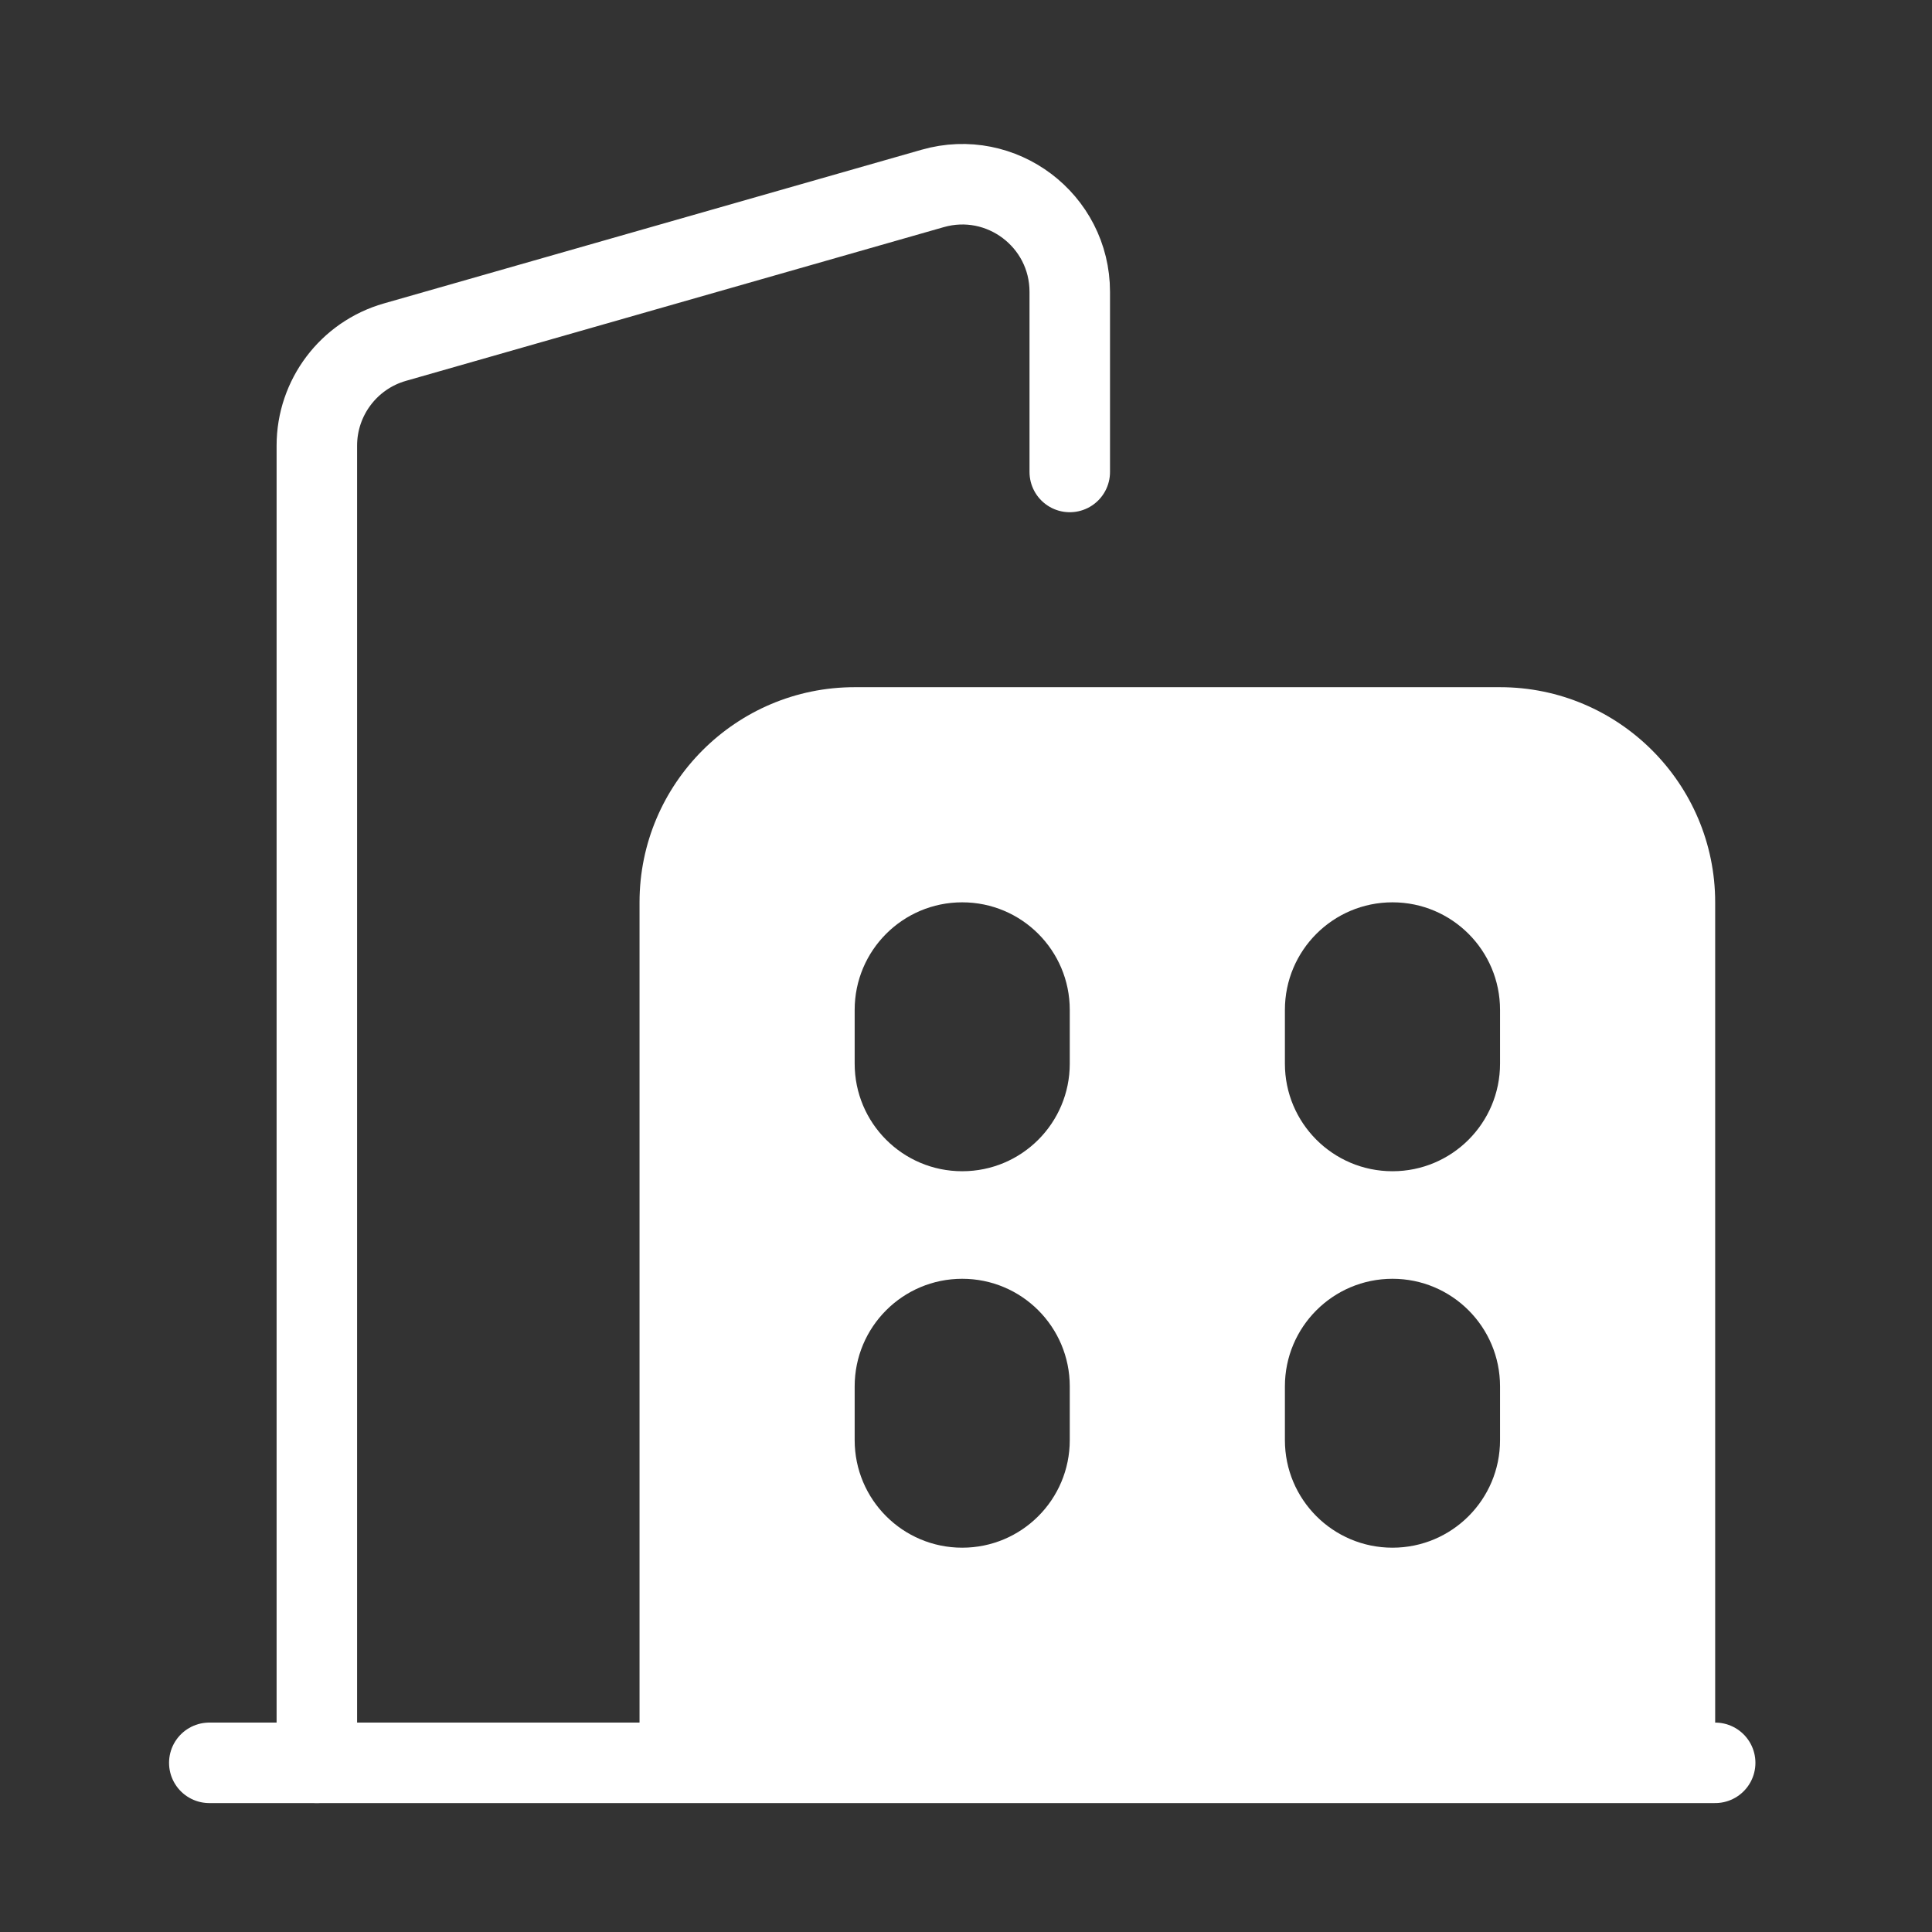
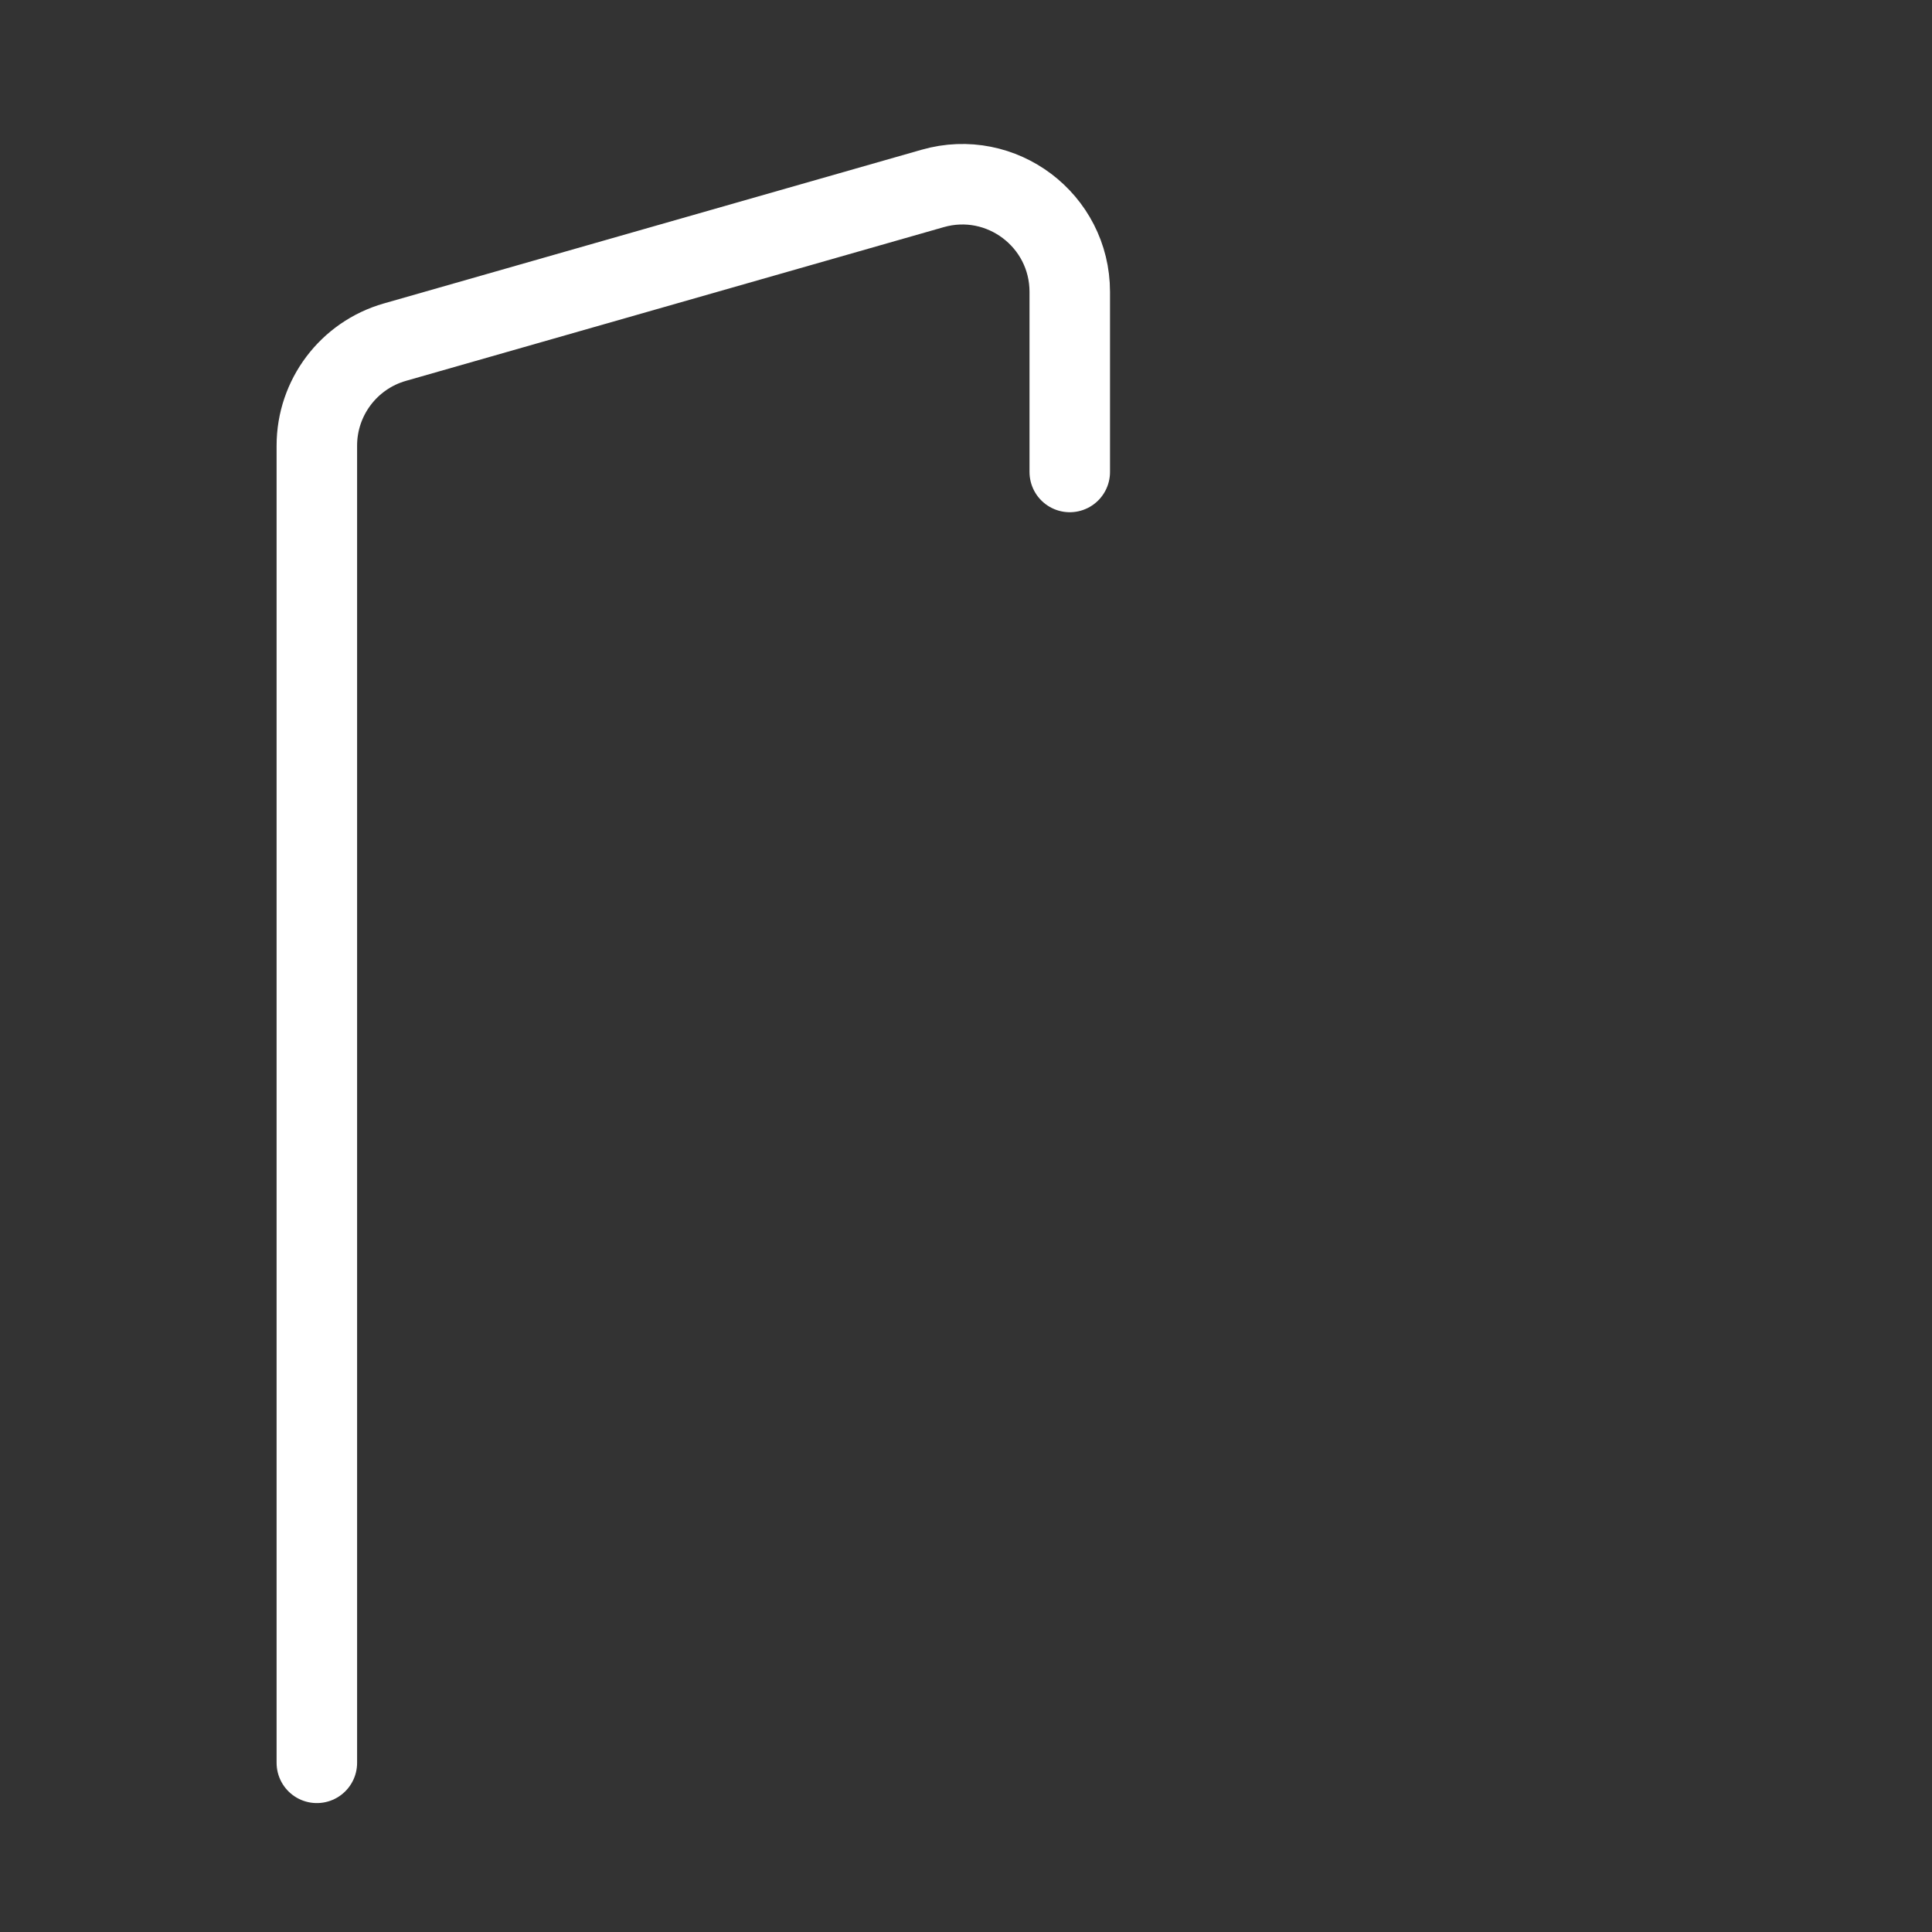
<svg xmlns="http://www.w3.org/2000/svg" width="48" height="48" viewBox="0 0 48 48" fill="none">
  <rect x="0" y="0" width="48" height="48" fill="#333333" stroke="none" />
-   <path d="M37.268 17.073H21.234C18.286 17.073 15.889 19.47 15.889 22.418V43.797H42.613V22.418C42.613 19.47 40.215 17.073 37.268 17.073ZM26.578 35.78C26.578 37.255 25.384 38.452 23.906 38.452C22.428 38.452 21.234 37.255 21.234 35.78V34.444C21.234 32.968 22.428 31.771 23.906 31.771C25.384 31.771 26.578 32.968 26.578 34.444V35.78ZM26.578 26.427C26.578 27.902 25.384 29.099 23.906 29.099C22.428 29.099 21.234 27.902 21.234 26.427V25.09C21.234 23.615 22.428 22.418 23.906 22.418C25.384 22.418 26.578 23.615 26.578 25.09V26.427ZM37.268 35.78C37.268 37.255 36.073 38.452 34.596 38.452C33.118 38.452 31.923 37.255 31.923 35.78V34.444C31.923 32.968 33.118 31.771 34.596 31.771C36.073 31.771 37.268 32.968 37.268 34.444V35.78ZM37.268 26.427C37.268 27.902 36.073 29.099 34.596 29.099C33.118 29.099 31.923 27.902 31.923 26.427V25.09C31.923 23.615 33.118 22.418 34.596 22.418C36.073 22.418 37.268 23.615 37.268 25.09V26.427Z" fill="white" />
  <path d="M7.872 43.797V11.071C7.872 9.879 8.663 8.829 9.81 8.501L23.171 4.682C24.879 4.193 26.578 5.475 26.578 7.253V11.726" stroke="white" stroke-width="2" stroke-linecap="round" stroke-linejoin="round" />
-   <path d="M5.2 43.797H42.613" stroke="white" stroke-width="2" stroke-linecap="round" stroke-linejoin="round" />
</svg>